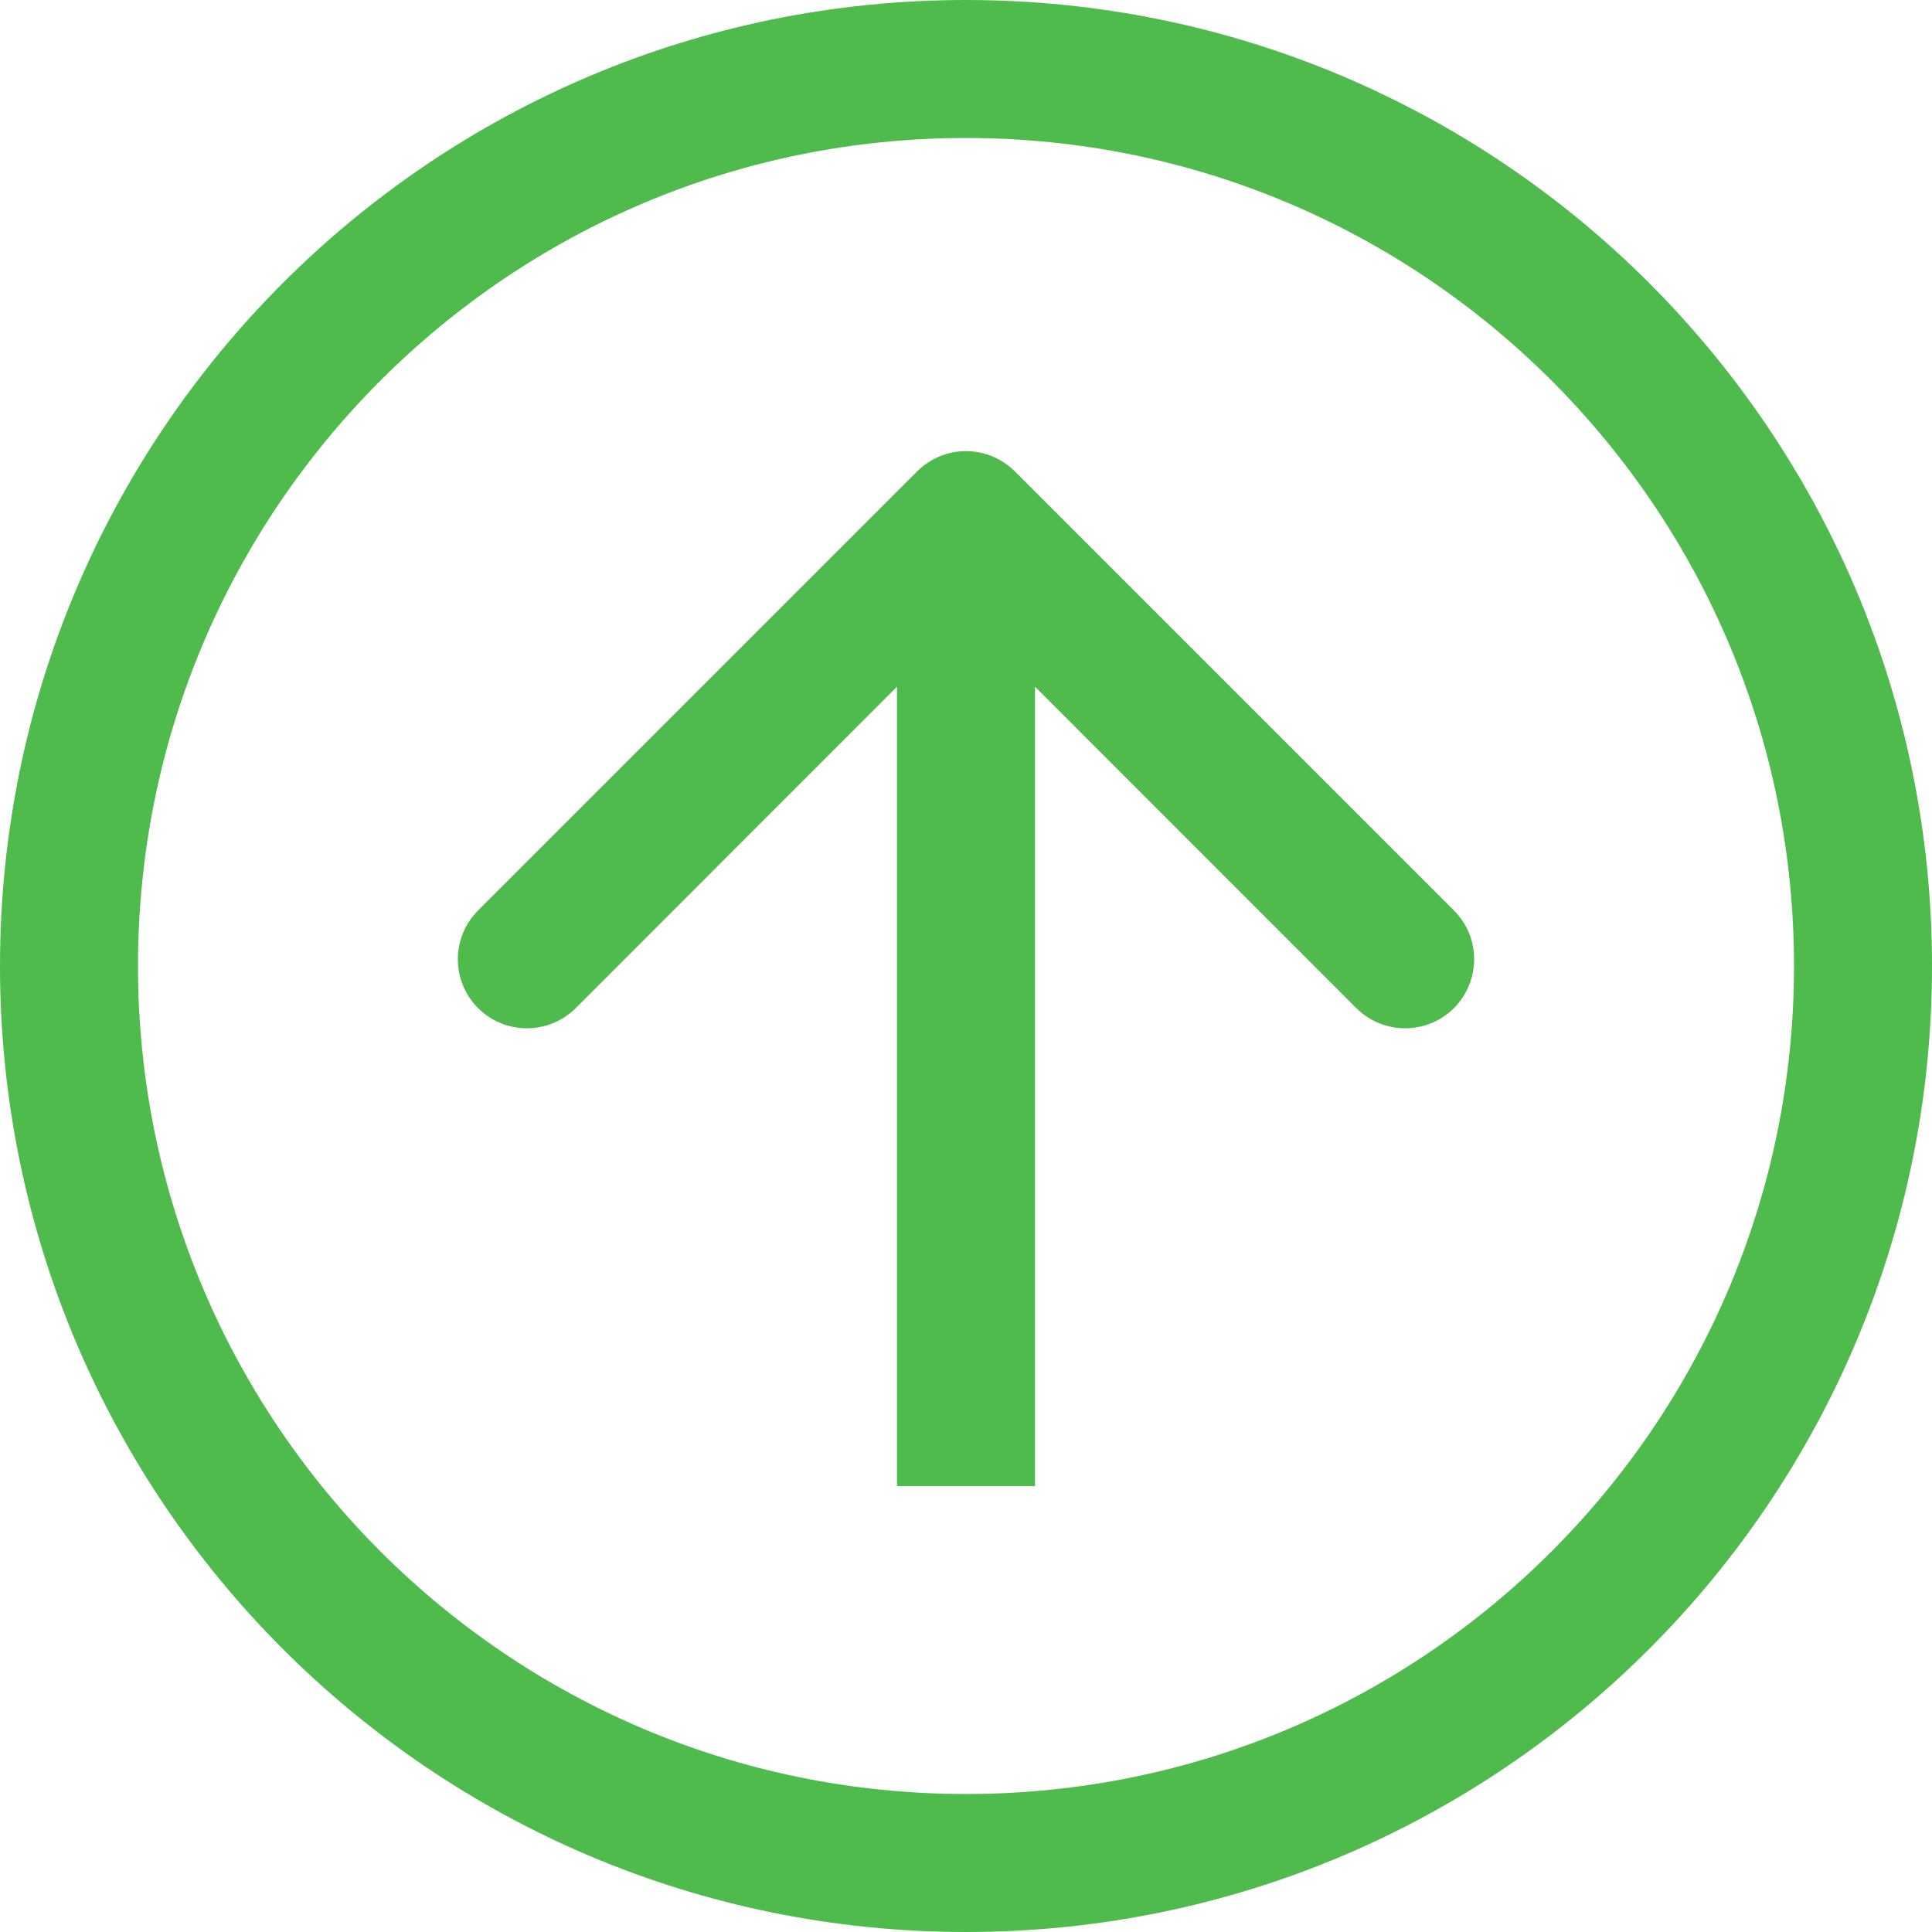
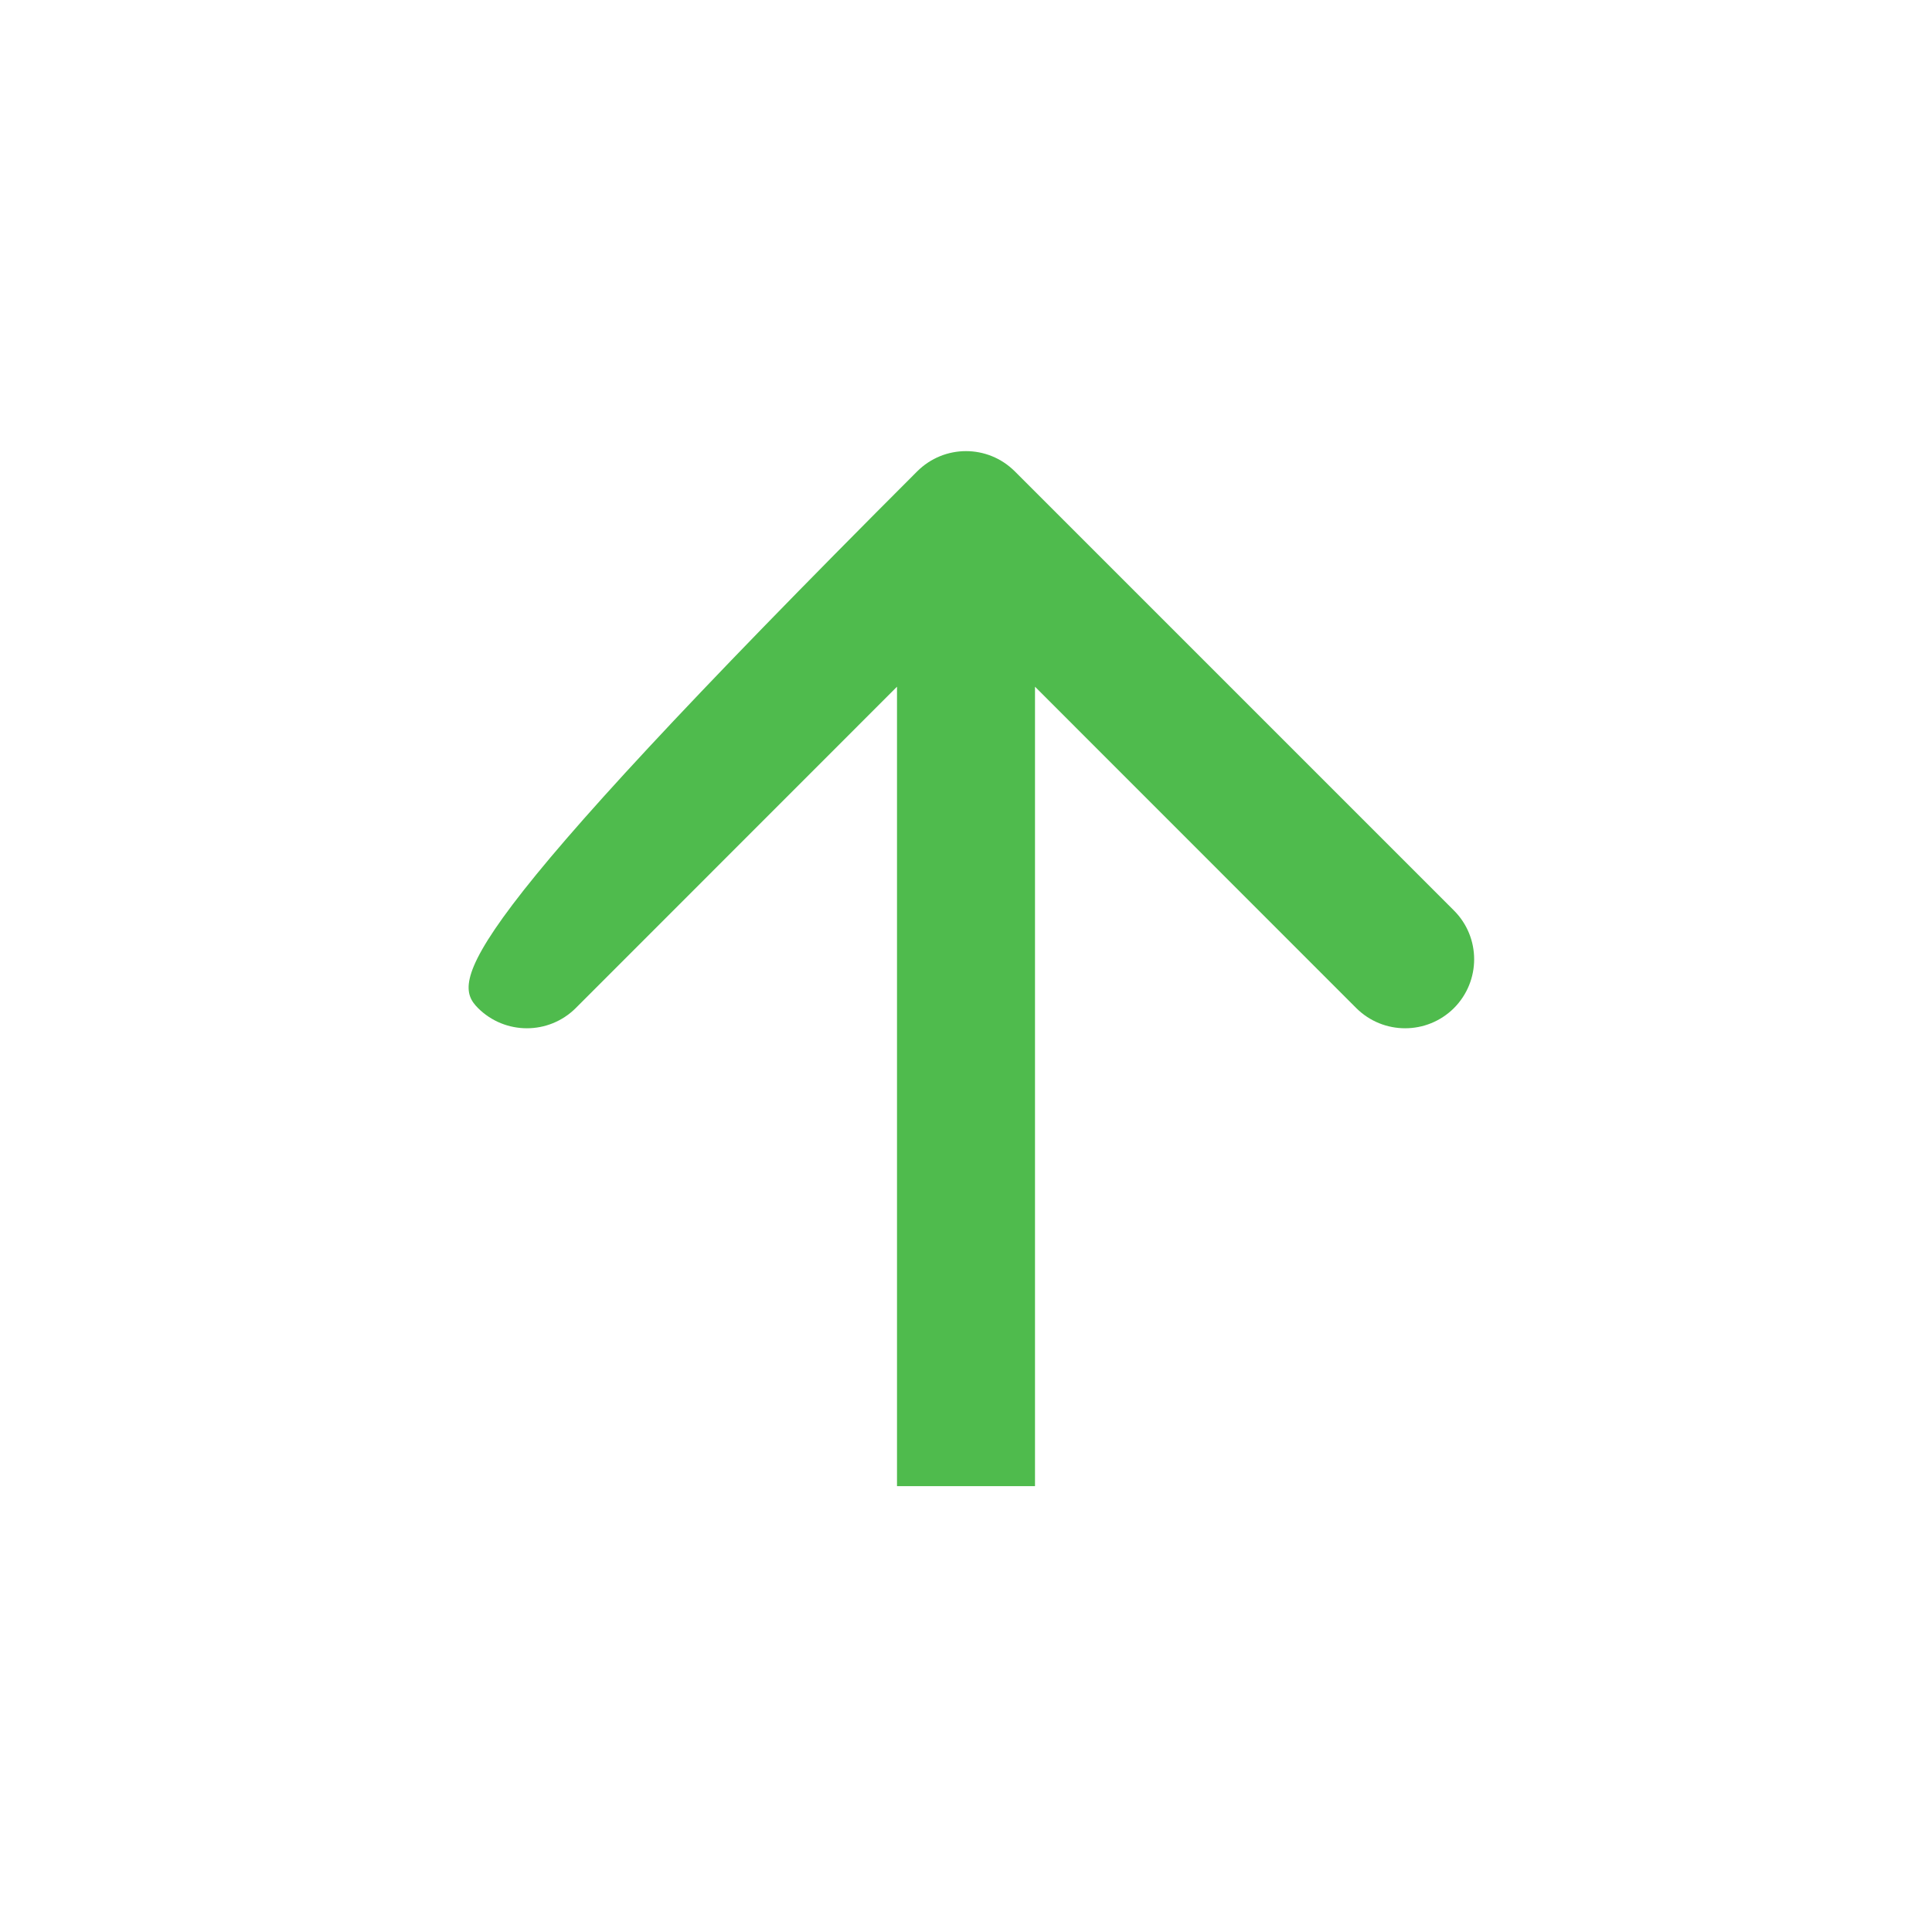
<svg xmlns="http://www.w3.org/2000/svg" width="14" height="14" viewBox="0 0 14 14" fill="none">
-   <path d="M0.5 7C0.5 3.41 3.41 0.5 7 0.5C10.59 0.5 13.5 3.41 13.5 7C13.5 10.59 10.59 13.5 7 13.5C3.41 13.5 0.5 10.59 0.5 7Z" stroke="#4FBB4D" />
-   <path d="M7.354 3.416C7.158 3.22 6.842 3.22 6.646 3.416L3.464 6.598C3.269 6.793 3.269 7.109 3.464 7.305C3.66 7.5 3.976 7.5 4.172 7.305L7 4.476L9.828 7.305C10.024 7.5 10.34 7.5 10.536 7.305C10.731 7.109 10.731 6.793 10.536 6.598L7.354 3.416ZM7.5 10.769L7.5 3.769L6.5 3.769L6.5 10.769L7.5 10.769Z" fill="#4FBB4D" />
+   <path d="M7.354 3.416C7.158 3.22 6.842 3.22 6.646 3.416C3.269 6.793 3.269 7.109 3.464 7.305C3.66 7.5 3.976 7.5 4.172 7.305L7 4.476L9.828 7.305C10.024 7.5 10.34 7.5 10.536 7.305C10.731 7.109 10.731 6.793 10.536 6.598L7.354 3.416ZM7.5 10.769L7.5 3.769L6.5 3.769L6.5 10.769L7.5 10.769Z" fill="#4FBB4D" />
</svg>